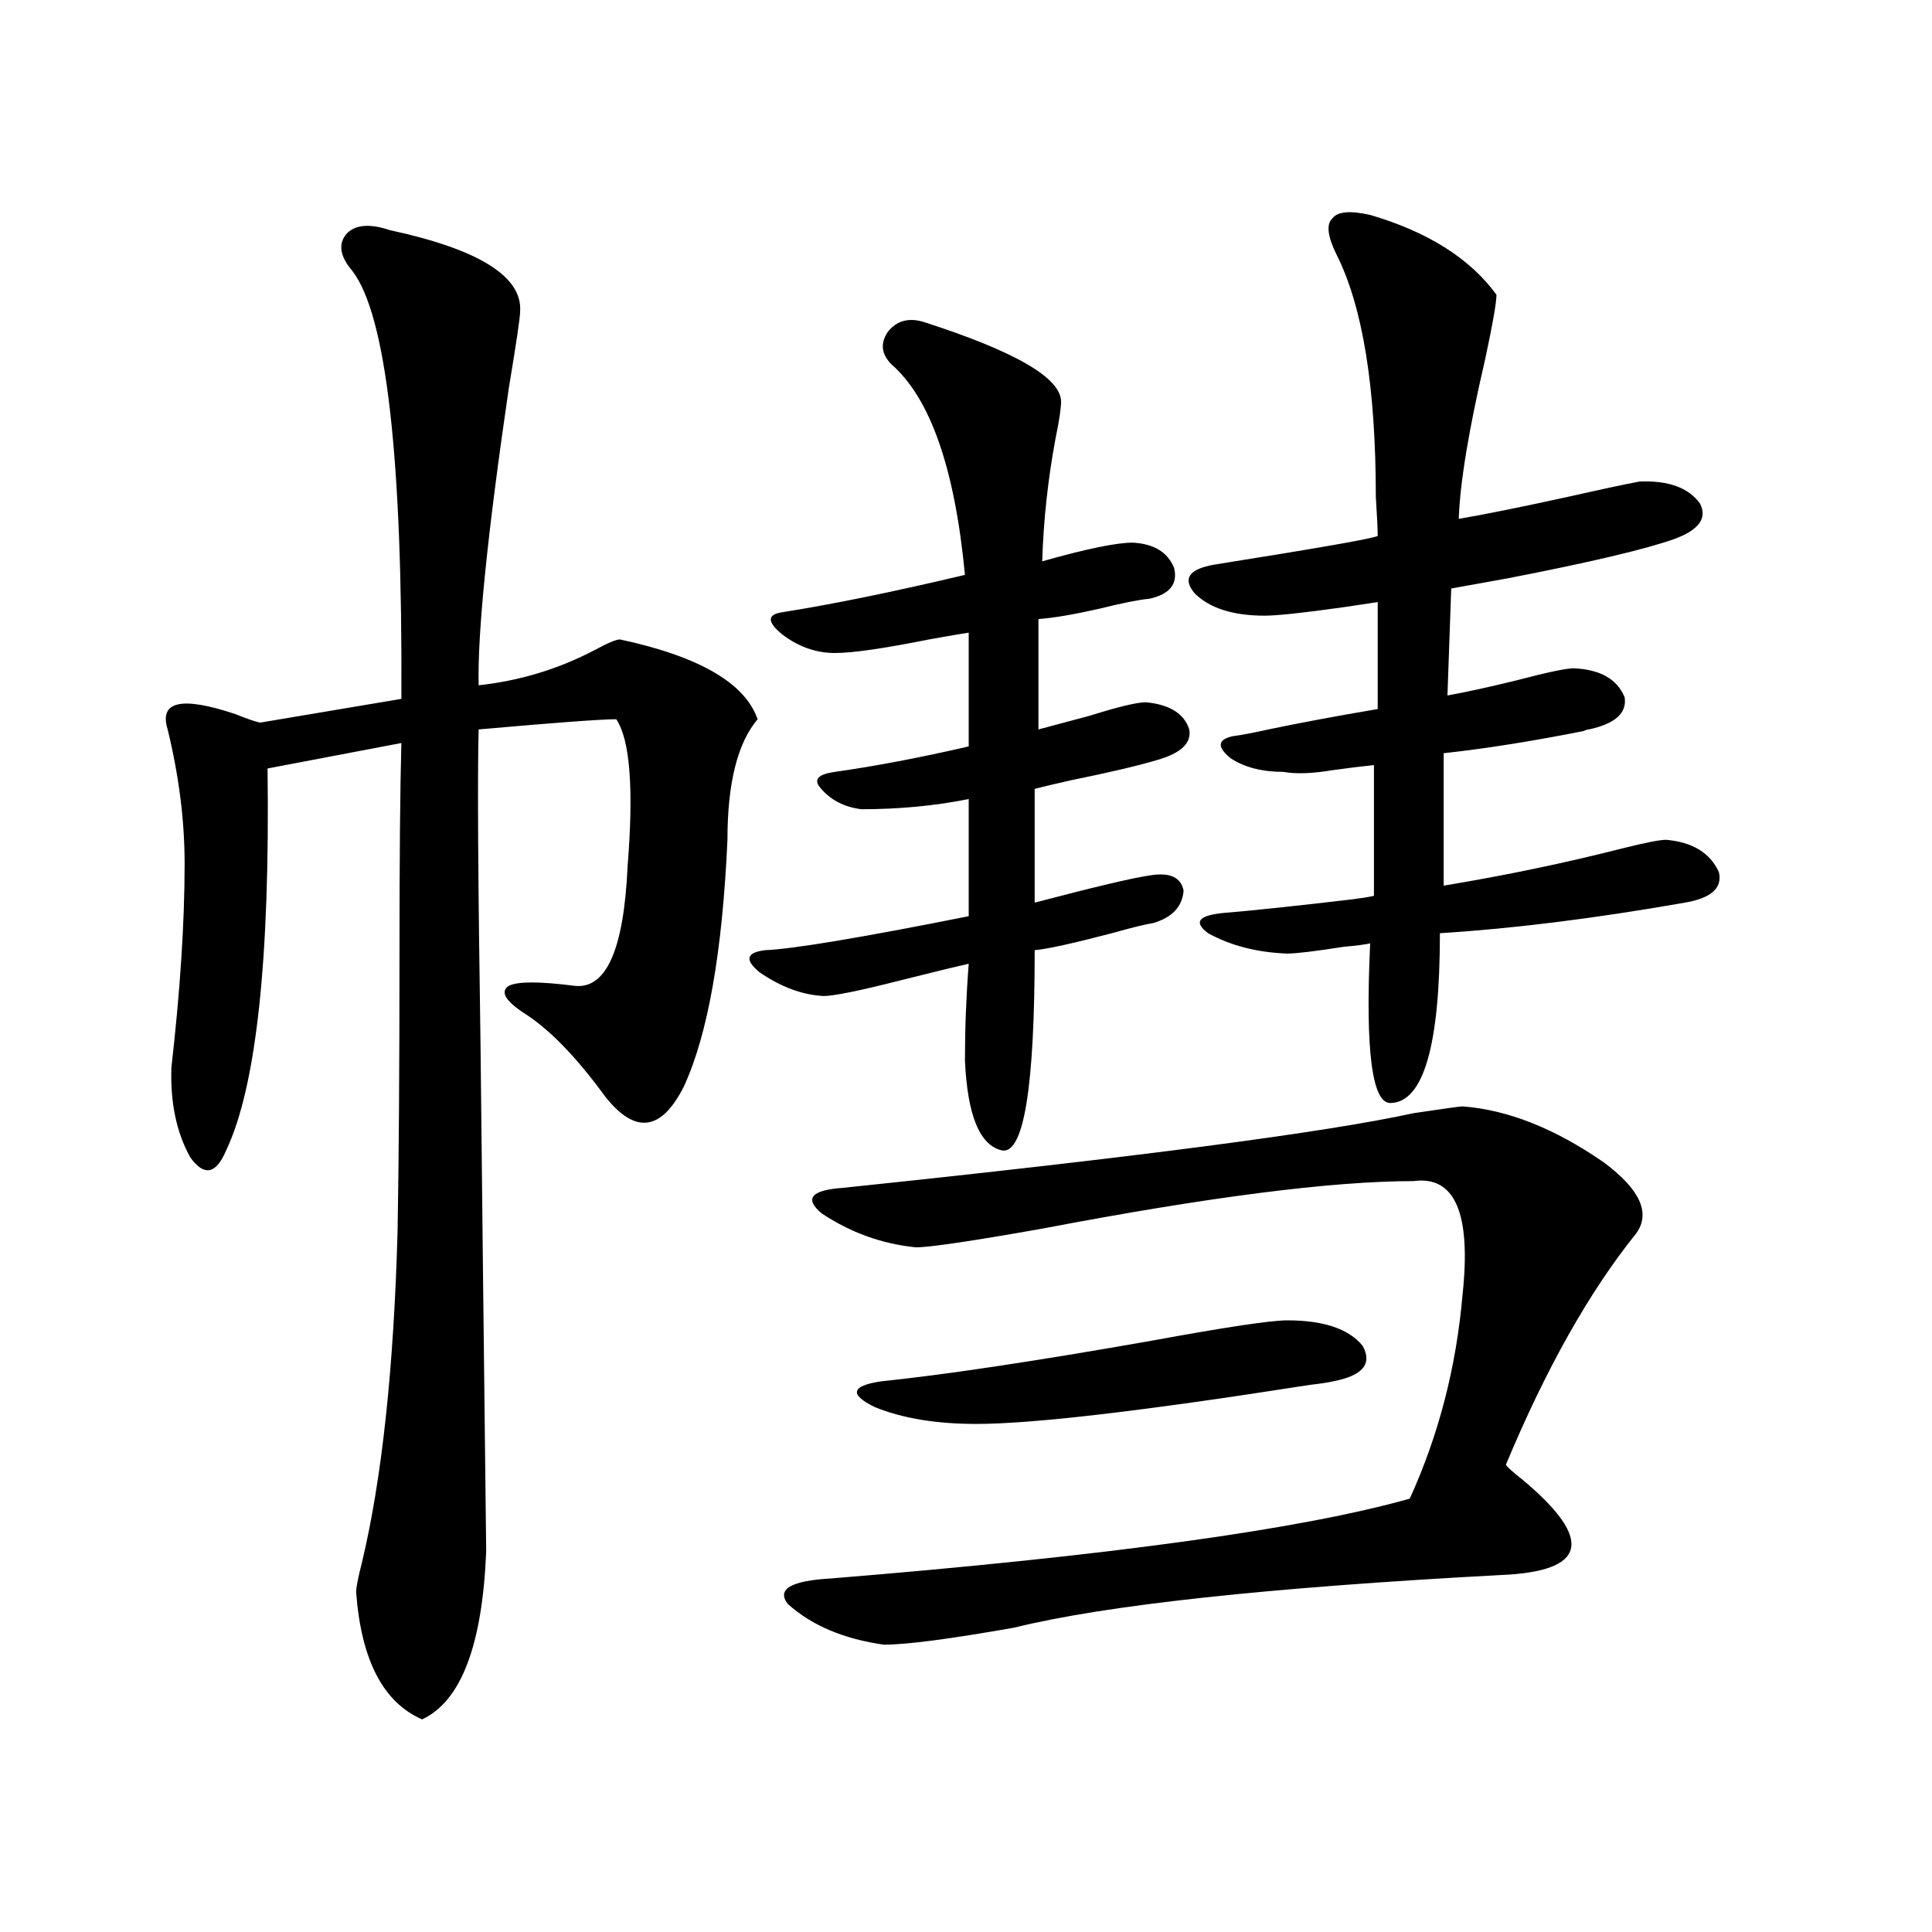
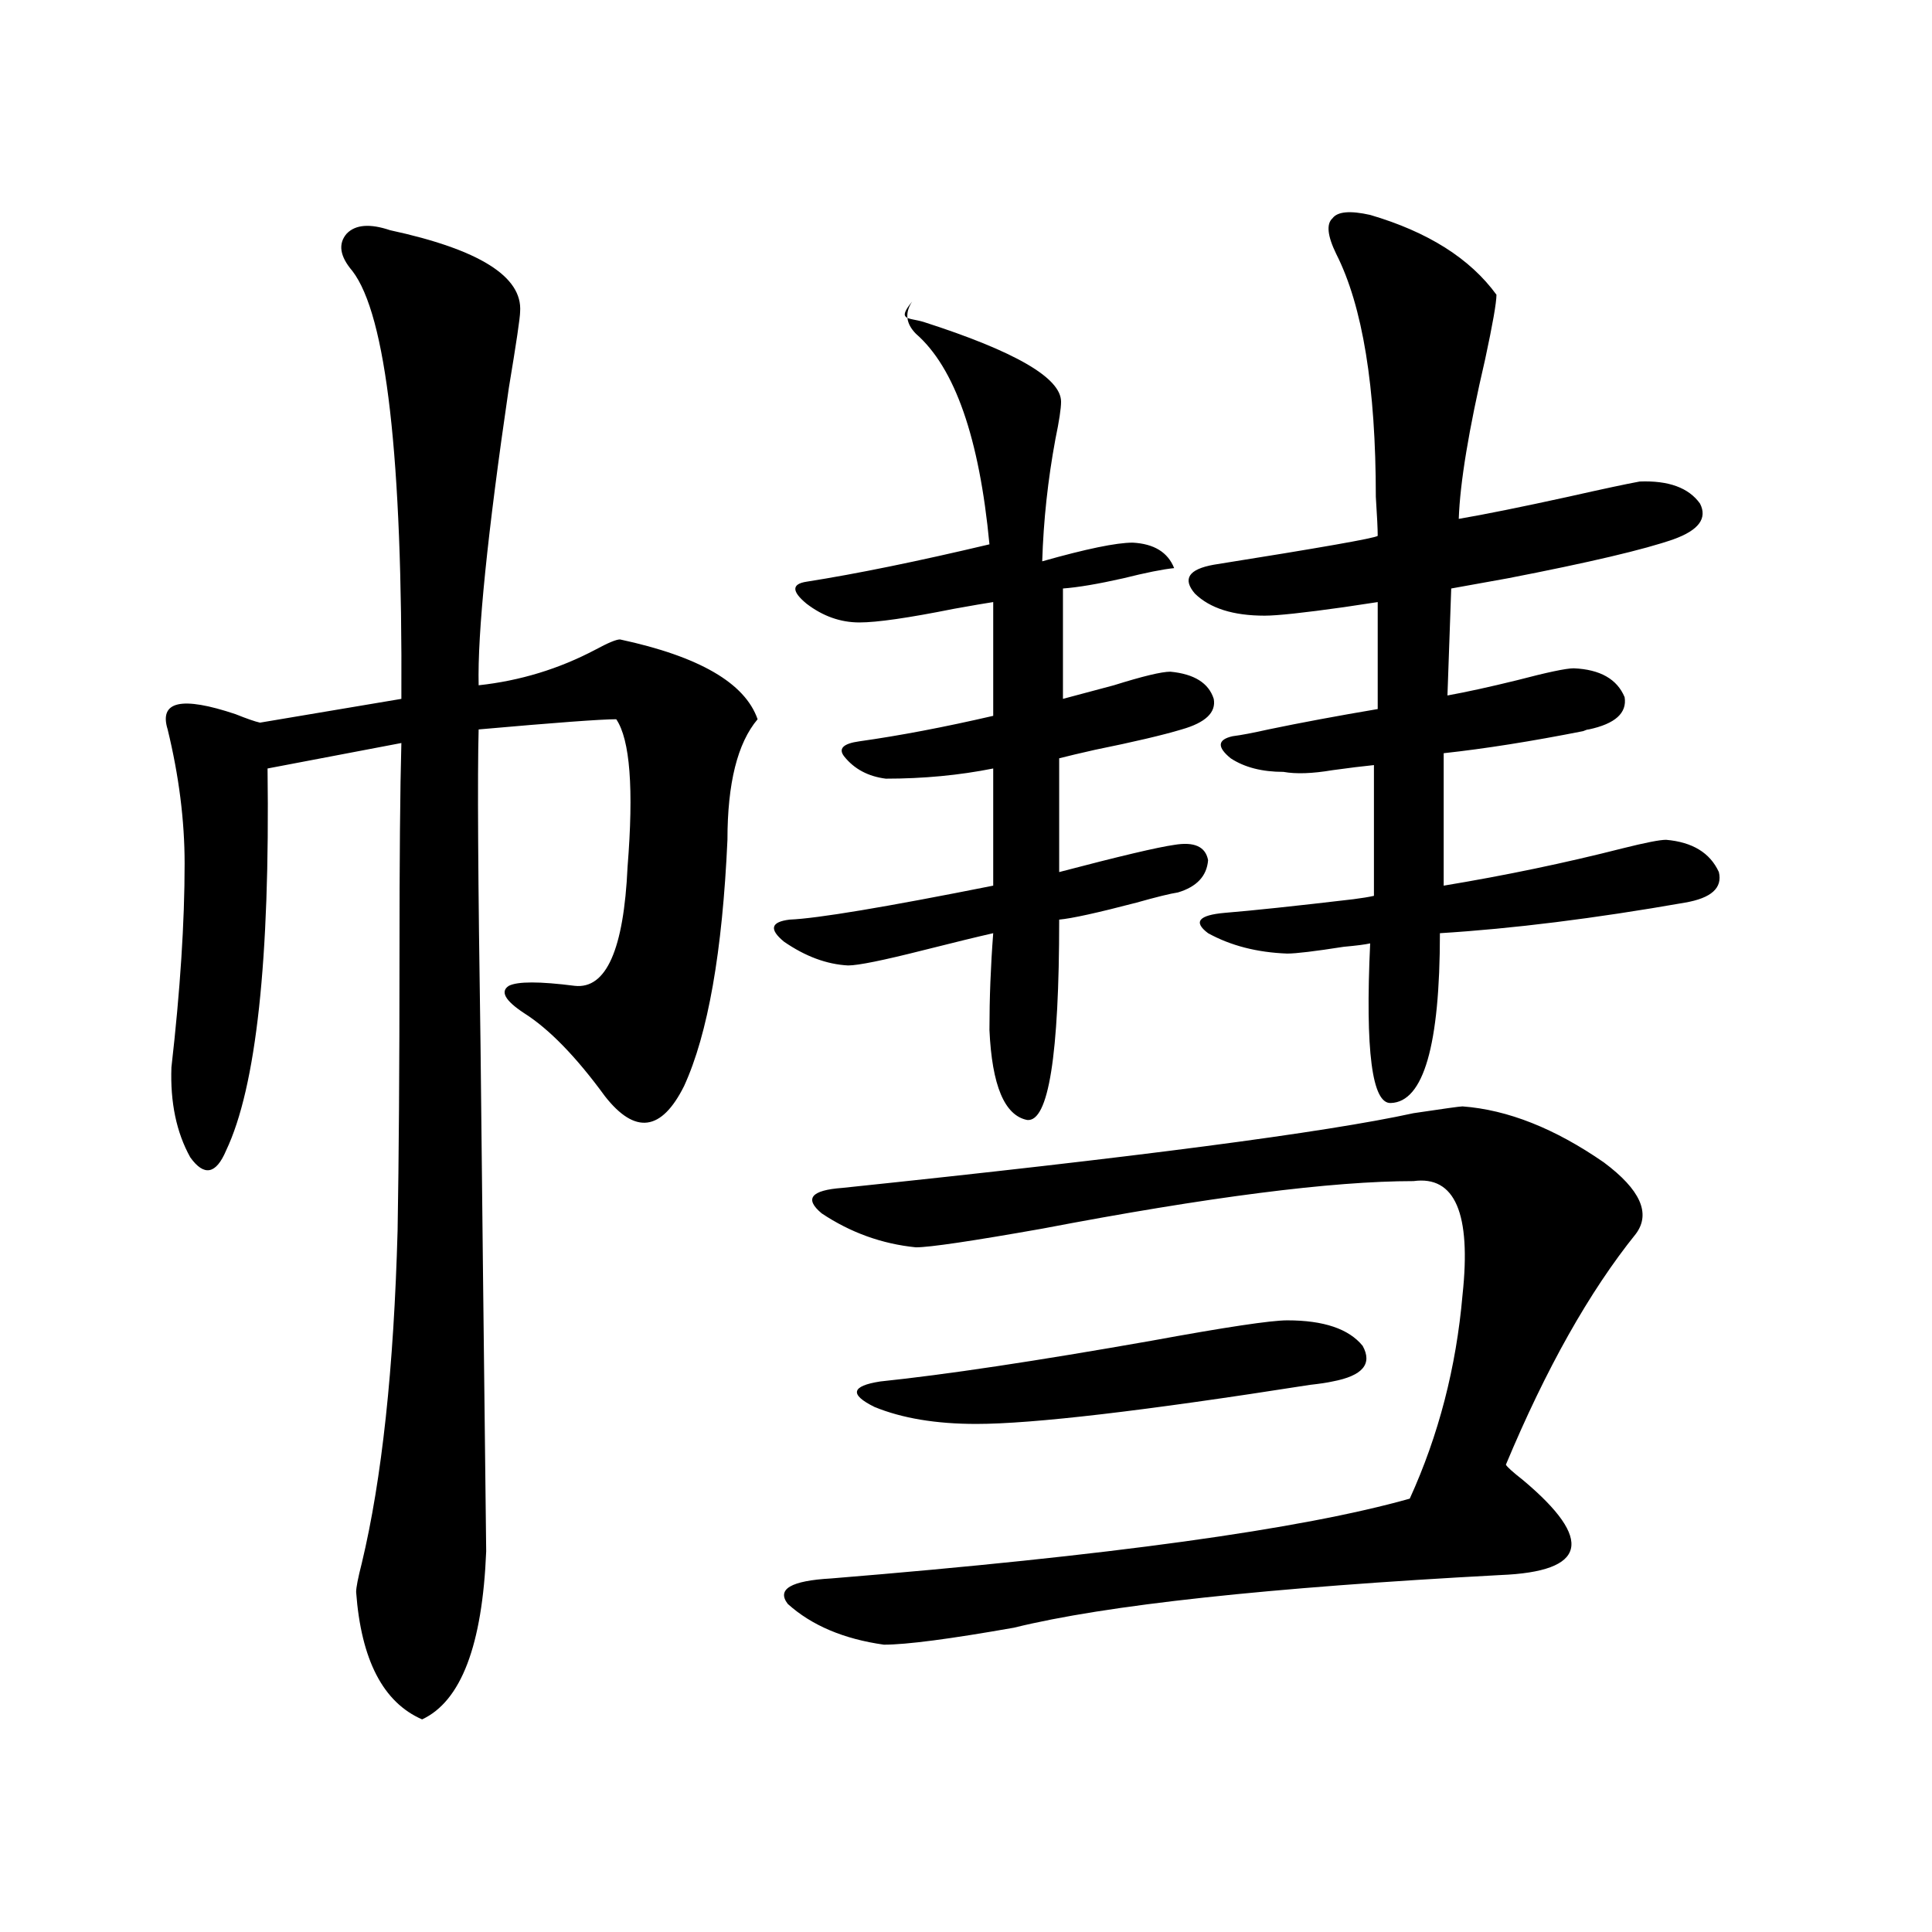
<svg xmlns="http://www.w3.org/2000/svg" version="1.1" id="图层_1" x="0px" y="0px" width="1000px" height="1000px" viewBox="0 0 1000 1000" enable-background="new 0 0 1000 1000" xml:space="preserve">
-   <path d="M201.897,119.152c46.173,9.97,68.611,24.032,67.315,42.188c0,2.938-1.951,16.122-5.854,39.551  c-11.066,75.586-16.265,126.864-15.609,153.809c21.463-2.335,41.615-8.487,60.486-18.457c6.494-3.516,10.731-5.273,12.683-5.273  c40.975,8.789,64.709,22.563,71.218,41.309c-10.411,12.305-15.609,33.11-15.609,62.402c-2.606,58.008-10.091,100.497-22.438,127.441  c-11.707,23.442-25.365,25.2-40.975,5.273c-14.969-20.503-28.947-34.854-41.95-43.066c-9.756-6.44-12.362-11.124-7.805-14.063  c4.543-2.335,15.93-2.335,34.146,0c16.25,1.758,25.365-18.745,27.316-61.523c3.247-40.43,1.296-65.918-5.854-76.465  c-7.805,0-31.554,1.758-71.218,5.273c-0.655,22.852-0.335,77.344,0.976,163.477c0.641,62.114,1.616,149.414,2.927,261.914  c-1.951,48.628-13.018,77.632-33.17,87.012c-20.167-8.789-31.554-30.762-34.146-65.918c0-2.349,0.976-7.319,2.927-14.941  c10.396-43.354,16.585-100.772,18.536-172.266c0.641-36.914,0.976-84.073,0.976-141.504c0-50.386,0.32-87.3,0.976-110.742  l-69.267,13.184c1.296,99.028-5.854,164.946-21.463,197.754c-5.213,12.305-11.387,13.485-18.536,3.516  c-7.164-12.882-10.411-28.413-9.756-46.582c4.543-39.839,6.829-74.995,6.829-105.469c0-22.261-2.927-45.401-8.78-69.434  c-4.558-14.64,7.149-17.276,35.121-7.91c5.854,2.349,10.076,3.817,12.683,4.395l73.169-12.305  c0.641-124.805-7.805-198.633-25.365-221.484c-6.509-7.608-7.484-14.063-2.927-19.336  C184.002,116.228,191.486,115.637,201.897,119.152z M477.988,166.613c47.469,15.243,71.218,29.004,71.218,41.309  c0,3.516-0.976,9.97-2.927,19.336c-3.902,21.094-6.188,42.188-6.829,63.281c22.759-6.44,38.368-9.668,46.828-9.668  c11.052,0.591,18.201,4.985,21.463,13.184c1.951,8.212-2.286,13.485-12.683,15.82c-5.854,0.591-14.634,2.349-26.341,5.273  c-13.018,2.938-23.414,4.696-31.219,5.273v57.129c6.494-1.758,15.274-4.093,26.341-7.031c14.954-4.683,24.71-7.031,29.268-7.031  c12.348,1.181,19.832,5.864,22.438,14.063c1.296,7.031-4.237,12.305-16.585,15.82c-9.756,2.938-24.725,6.454-44.877,10.547  c-7.805,1.758-13.993,3.228-18.536,4.395v58.887c31.219-8.198,51.051-12.882,59.511-14.063c10.396-1.758,16.25,0.879,17.561,7.91  c-0.655,8.212-5.854,13.774-15.609,16.699c-3.902,0.591-11.066,2.349-21.463,5.273c-20.167,5.273-33.505,8.212-39.999,8.789  c0,70.313-5.533,104.892-16.585,103.711c-11.707-2.335-18.216-17.866-19.512-46.582c0-16.397,0.641-33.097,1.951-50.098  c-7.805,1.758-19.847,4.696-36.097,8.789c-20.822,5.273-33.825,7.91-39.023,7.91c-11.066-0.577-22.118-4.683-33.17-12.305  c-7.805-6.44-6.829-10.245,2.927-11.426c14.299-0.577,49.42-6.44,105.363-17.578v-60.645c-17.561,3.516-36.097,5.273-55.608,5.273  c-9.115-1.167-16.265-4.972-21.463-11.426c-3.262-4.093-0.655-6.729,7.805-7.91c20.808-2.925,43.901-7.319,69.267-13.184v-58.887  c-3.902,0.591-10.731,1.758-20.487,3.516c-23.414,4.696-39.679,7.031-48.779,7.031c-9.756,0-18.871-3.214-27.316-9.668  c-7.805-6.44-7.805-10.245,0-11.426c26.006-4.093,57.56-10.547,94.632-19.336c-5.213-55.069-17.896-91.406-38.048-108.984  c-5.213-5.273-5.854-10.835-1.951-16.699C463.995,166.036,470.184,164.278,477.988,166.613z M757.006,572.668  c23.414,1.758,47.804,11.426,73.169,29.004c18.856,14.063,24.39,26.367,16.585,36.914c-24.069,29.883-46.508,69.735-67.315,119.531  c0.641,1.181,3.567,3.817,8.78,7.91c37.072,31.063,33.17,47.461-11.707,49.219c-120.332,6.44-204.232,15.519-251.701,27.246  c-33.17,5.851-55.608,8.789-67.315,8.789c-20.822-2.938-37.407-9.97-49.755-21.094c-5.854-7.622,1.616-12.017,22.438-13.184  c143.731-11.714,243.562-25.488,299.505-41.309c14.954-32.808,24.055-67.964,27.316-105.469  c4.543-42.188-3.902-61.812-25.365-58.887c-42.285,0-106.339,8.212-192.19,24.609c-36.432,6.454-58.215,9.668-65.364,9.668  c-17.561-1.758-33.825-7.608-48.779-17.578c-9.115-7.608-5.533-12.003,10.731-13.184c151.536-15.82,250.07-28.702,295.603-38.672  C747.25,573.849,755.695,572.668,757.006,572.668z M666.276,683.41c18.856,0,31.859,4.395,39.023,13.184  c5.198,9.38,0,15.532-15.609,18.457c-2.606,0.591-6.509,1.181-11.707,1.758c-85.852,13.485-143.411,20.215-172.679,20.215  c-20.822,0-38.383-2.925-52.682-8.789c-13.018-6.44-12.042-10.835,2.927-13.184c33.811-3.516,80.639-10.547,140.484-21.094  C634.402,686.926,657.816,683.41,666.276,683.41z M709.202,111.242c29.908,8.789,51.706,22.563,65.364,41.309  c0,4.106-1.951,15.243-5.854,33.398c-8.46,36.337-13.018,63.872-13.658,82.617c13.658-2.335,32.515-6.152,56.584-11.426  c18.201-4.093,30.563-6.729,37.072-7.91c14.954-0.577,25.365,3.228,31.219,11.426c3.902,7.622-0.655,13.774-13.658,18.457  c-14.969,5.273-43.581,12.017-85.852,20.215c-13.018,2.349-22.773,4.106-29.268,5.273l-1.951,55.371  c9.756-1.758,21.783-4.395,36.097-7.91c15.609-4.093,25.365-6.152,29.268-6.152c13.658,0.591,22.438,5.575,26.341,14.941  c1.296,8.212-4.878,13.774-18.536,16.699c-0.655,0-1.631,0.302-2.927,0.879c-26.676,5.273-50.73,9.091-72.193,11.426v68.555  c31.859-5.273,62.758-11.714,92.681-19.336c11.707-2.925,19.177-4.395,22.438-4.395c13.658,1.181,22.759,6.743,27.316,16.699  c1.951,8.212-3.902,13.485-17.561,15.82c-46.828,8.212-89.113,13.485-126.826,15.82c0,58.008-8.46,87.313-25.365,87.891  c-9.756,0.591-13.338-26.944-10.731-82.617c-2.606,0.591-7.164,1.181-13.658,1.758c-14.969,2.349-24.725,3.516-29.268,3.516  c-15.609-0.577-29.268-4.093-40.975-10.547c-7.805-5.851-4.878-9.366,8.78-10.547c14.299-1.167,36.417-3.516,66.34-7.031  c4.543-0.577,8.125-1.167,10.731-1.758v-67.676c-5.854,0.591-13.018,1.47-21.463,2.637c-10.411,1.758-18.871,2.06-25.365,0.879  c-11.066,0-20.167-2.335-27.316-7.031c-7.164-5.851-6.829-9.668,0.976-11.426c4.543-0.577,10.731-1.758,18.536-3.516  c16.905-3.516,35.762-7.031,56.584-10.547v-55.371c-3.902,0.591-9.756,1.47-17.561,2.637c-20.822,2.938-34.48,4.395-40.975,4.395  c-16.265,0-28.292-3.804-36.097-11.426c-6.509-7.608-3.262-12.593,9.756-14.941c55.273-8.789,83.565-13.761,84.876-14.941  c0-3.516-0.335-10.245-0.976-20.215c0-56.827-6.829-98.726-20.487-125.684c-4.558-9.366-5.213-15.519-1.951-18.457  C692.282,109.484,698.791,108.907,709.202,111.242z" />
+   <path d="M201.897,119.152c46.173,9.97,68.611,24.032,67.315,42.188c0,2.938-1.951,16.122-5.854,39.551  c-11.066,75.586-16.265,126.864-15.609,153.809c21.463-2.335,41.615-8.487,60.486-18.457c6.494-3.516,10.731-5.273,12.683-5.273  c40.975,8.789,64.709,22.563,71.218,41.309c-10.411,12.305-15.609,33.11-15.609,62.402c-2.606,58.008-10.091,100.497-22.438,127.441  c-11.707,23.442-25.365,25.2-40.975,5.273c-14.969-20.503-28.947-34.854-41.95-43.066c-9.756-6.44-12.362-11.124-7.805-14.063  c4.543-2.335,15.93-2.335,34.146,0c16.25,1.758,25.365-18.745,27.316-61.523c3.247-40.43,1.296-65.918-5.854-76.465  c-7.805,0-31.554,1.758-71.218,5.273c-0.655,22.852-0.335,77.344,0.976,163.477c0.641,62.114,1.616,149.414,2.927,261.914  c-1.951,48.628-13.018,77.632-33.17,87.012c-20.167-8.789-31.554-30.762-34.146-65.918c0-2.349,0.976-7.319,2.927-14.941  c10.396-43.354,16.585-100.772,18.536-172.266c0.641-36.914,0.976-84.073,0.976-141.504c0-50.386,0.32-87.3,0.976-110.742  l-69.267,13.184c1.296,99.028-5.854,164.946-21.463,197.754c-5.213,12.305-11.387,13.485-18.536,3.516  c-7.164-12.882-10.411-28.413-9.756-46.582c4.543-39.839,6.829-74.995,6.829-105.469c0-22.261-2.927-45.401-8.78-69.434  c-4.558-14.64,7.149-17.276,35.121-7.91c5.854,2.349,10.076,3.817,12.683,4.395l73.169-12.305  c0.641-124.805-7.805-198.633-25.365-221.484c-6.509-7.608-7.484-14.063-2.927-19.336  C184.002,116.228,191.486,115.637,201.897,119.152z M477.988,166.613c47.469,15.243,71.218,29.004,71.218,41.309  c0,3.516-0.976,9.97-2.927,19.336c-3.902,21.094-6.188,42.188-6.829,63.281c22.759-6.44,38.368-9.668,46.828-9.668  c11.052,0.591,18.201,4.985,21.463,13.184c-5.854,0.591-14.634,2.349-26.341,5.273  c-13.018,2.938-23.414,4.696-31.219,5.273v57.129c6.494-1.758,15.274-4.093,26.341-7.031c14.954-4.683,24.71-7.031,29.268-7.031  c12.348,1.181,19.832,5.864,22.438,14.063c1.296,7.031-4.237,12.305-16.585,15.82c-9.756,2.938-24.725,6.454-44.877,10.547  c-7.805,1.758-13.993,3.228-18.536,4.395v58.887c31.219-8.198,51.051-12.882,59.511-14.063c10.396-1.758,16.25,0.879,17.561,7.91  c-0.655,8.212-5.854,13.774-15.609,16.699c-3.902,0.591-11.066,2.349-21.463,5.273c-20.167,5.273-33.505,8.212-39.999,8.789  c0,70.313-5.533,104.892-16.585,103.711c-11.707-2.335-18.216-17.866-19.512-46.582c0-16.397,0.641-33.097,1.951-50.098  c-7.805,1.758-19.847,4.696-36.097,8.789c-20.822,5.273-33.825,7.91-39.023,7.91c-11.066-0.577-22.118-4.683-33.17-12.305  c-7.805-6.44-6.829-10.245,2.927-11.426c14.299-0.577,49.42-6.44,105.363-17.578v-60.645c-17.561,3.516-36.097,5.273-55.608,5.273  c-9.115-1.167-16.265-4.972-21.463-11.426c-3.262-4.093-0.655-6.729,7.805-7.91c20.808-2.925,43.901-7.319,69.267-13.184v-58.887  c-3.902,0.591-10.731,1.758-20.487,3.516c-23.414,4.696-39.679,7.031-48.779,7.031c-9.756,0-18.871-3.214-27.316-9.668  c-7.805-6.44-7.805-10.245,0-11.426c26.006-4.093,57.56-10.547,94.632-19.336c-5.213-55.069-17.896-91.406-38.048-108.984  c-5.213-5.273-5.854-10.835-1.951-16.699C463.995,166.036,470.184,164.278,477.988,166.613z M757.006,572.668  c23.414,1.758,47.804,11.426,73.169,29.004c18.856,14.063,24.39,26.367,16.585,36.914c-24.069,29.883-46.508,69.735-67.315,119.531  c0.641,1.181,3.567,3.817,8.78,7.91c37.072,31.063,33.17,47.461-11.707,49.219c-120.332,6.44-204.232,15.519-251.701,27.246  c-33.17,5.851-55.608,8.789-67.315,8.789c-20.822-2.938-37.407-9.97-49.755-21.094c-5.854-7.622,1.616-12.017,22.438-13.184  c143.731-11.714,243.562-25.488,299.505-41.309c14.954-32.808,24.055-67.964,27.316-105.469  c4.543-42.188-3.902-61.812-25.365-58.887c-42.285,0-106.339,8.212-192.19,24.609c-36.432,6.454-58.215,9.668-65.364,9.668  c-17.561-1.758-33.825-7.608-48.779-17.578c-9.115-7.608-5.533-12.003,10.731-13.184c151.536-15.82,250.07-28.702,295.603-38.672  C747.25,573.849,755.695,572.668,757.006,572.668z M666.276,683.41c18.856,0,31.859,4.395,39.023,13.184  c5.198,9.38,0,15.532-15.609,18.457c-2.606,0.591-6.509,1.181-11.707,1.758c-85.852,13.485-143.411,20.215-172.679,20.215  c-20.822,0-38.383-2.925-52.682-8.789c-13.018-6.44-12.042-10.835,2.927-13.184c33.811-3.516,80.639-10.547,140.484-21.094  C634.402,686.926,657.816,683.41,666.276,683.41z M709.202,111.242c29.908,8.789,51.706,22.563,65.364,41.309  c0,4.106-1.951,15.243-5.854,33.398c-8.46,36.337-13.018,63.872-13.658,82.617c13.658-2.335,32.515-6.152,56.584-11.426  c18.201-4.093,30.563-6.729,37.072-7.91c14.954-0.577,25.365,3.228,31.219,11.426c3.902,7.622-0.655,13.774-13.658,18.457  c-14.969,5.273-43.581,12.017-85.852,20.215c-13.018,2.349-22.773,4.106-29.268,5.273l-1.951,55.371  c9.756-1.758,21.783-4.395,36.097-7.91c15.609-4.093,25.365-6.152,29.268-6.152c13.658,0.591,22.438,5.575,26.341,14.941  c1.296,8.212-4.878,13.774-18.536,16.699c-0.655,0-1.631,0.302-2.927,0.879c-26.676,5.273-50.73,9.091-72.193,11.426v68.555  c31.859-5.273,62.758-11.714,92.681-19.336c11.707-2.925,19.177-4.395,22.438-4.395c13.658,1.181,22.759,6.743,27.316,16.699  c1.951,8.212-3.902,13.485-17.561,15.82c-46.828,8.212-89.113,13.485-126.826,15.82c0,58.008-8.46,87.313-25.365,87.891  c-9.756,0.591-13.338-26.944-10.731-82.617c-2.606,0.591-7.164,1.181-13.658,1.758c-14.969,2.349-24.725,3.516-29.268,3.516  c-15.609-0.577-29.268-4.093-40.975-10.547c-7.805-5.851-4.878-9.366,8.78-10.547c14.299-1.167,36.417-3.516,66.34-7.031  c4.543-0.577,8.125-1.167,10.731-1.758v-67.676c-5.854,0.591-13.018,1.47-21.463,2.637c-10.411,1.758-18.871,2.06-25.365,0.879  c-11.066,0-20.167-2.335-27.316-7.031c-7.164-5.851-6.829-9.668,0.976-11.426c4.543-0.577,10.731-1.758,18.536-3.516  c16.905-3.516,35.762-7.031,56.584-10.547v-55.371c-3.902,0.591-9.756,1.47-17.561,2.637c-20.822,2.938-34.48,4.395-40.975,4.395  c-16.265,0-28.292-3.804-36.097-11.426c-6.509-7.608-3.262-12.593,9.756-14.941c55.273-8.789,83.565-13.761,84.876-14.941  c0-3.516-0.335-10.245-0.976-20.215c0-56.827-6.829-98.726-20.487-125.684c-4.558-9.366-5.213-15.519-1.951-18.457  C692.282,109.484,698.791,108.907,709.202,111.242z" />
</svg>